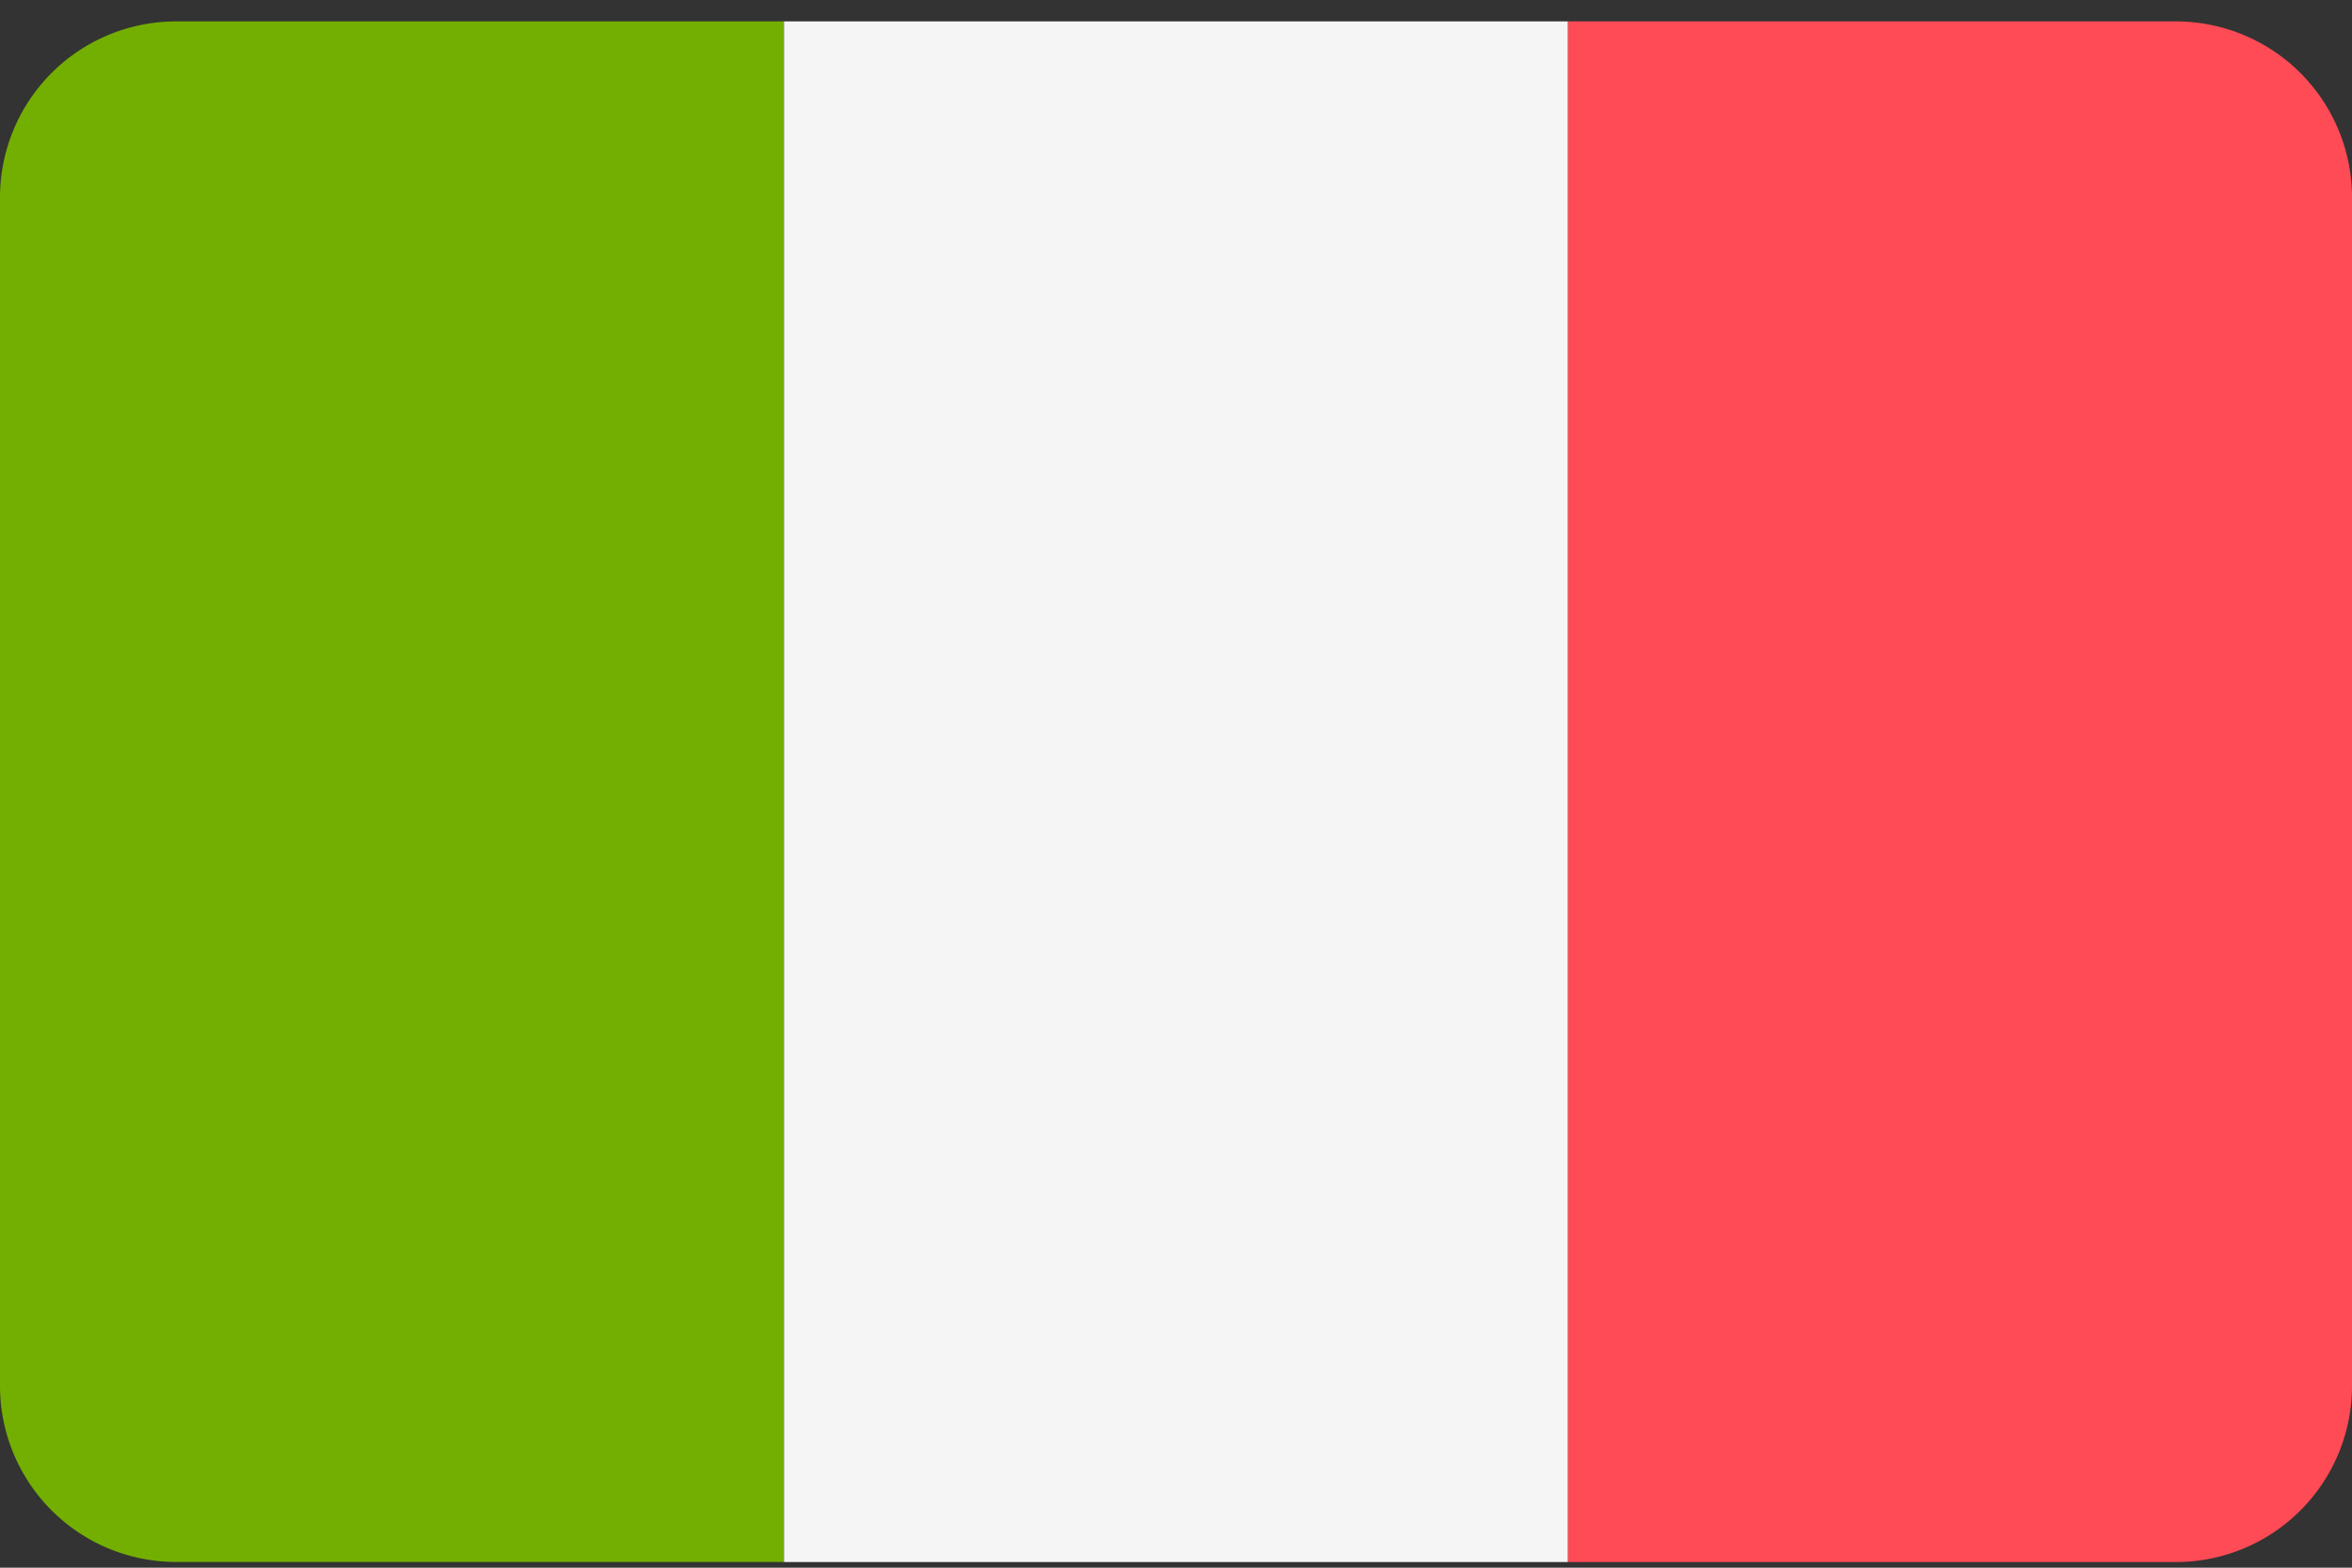
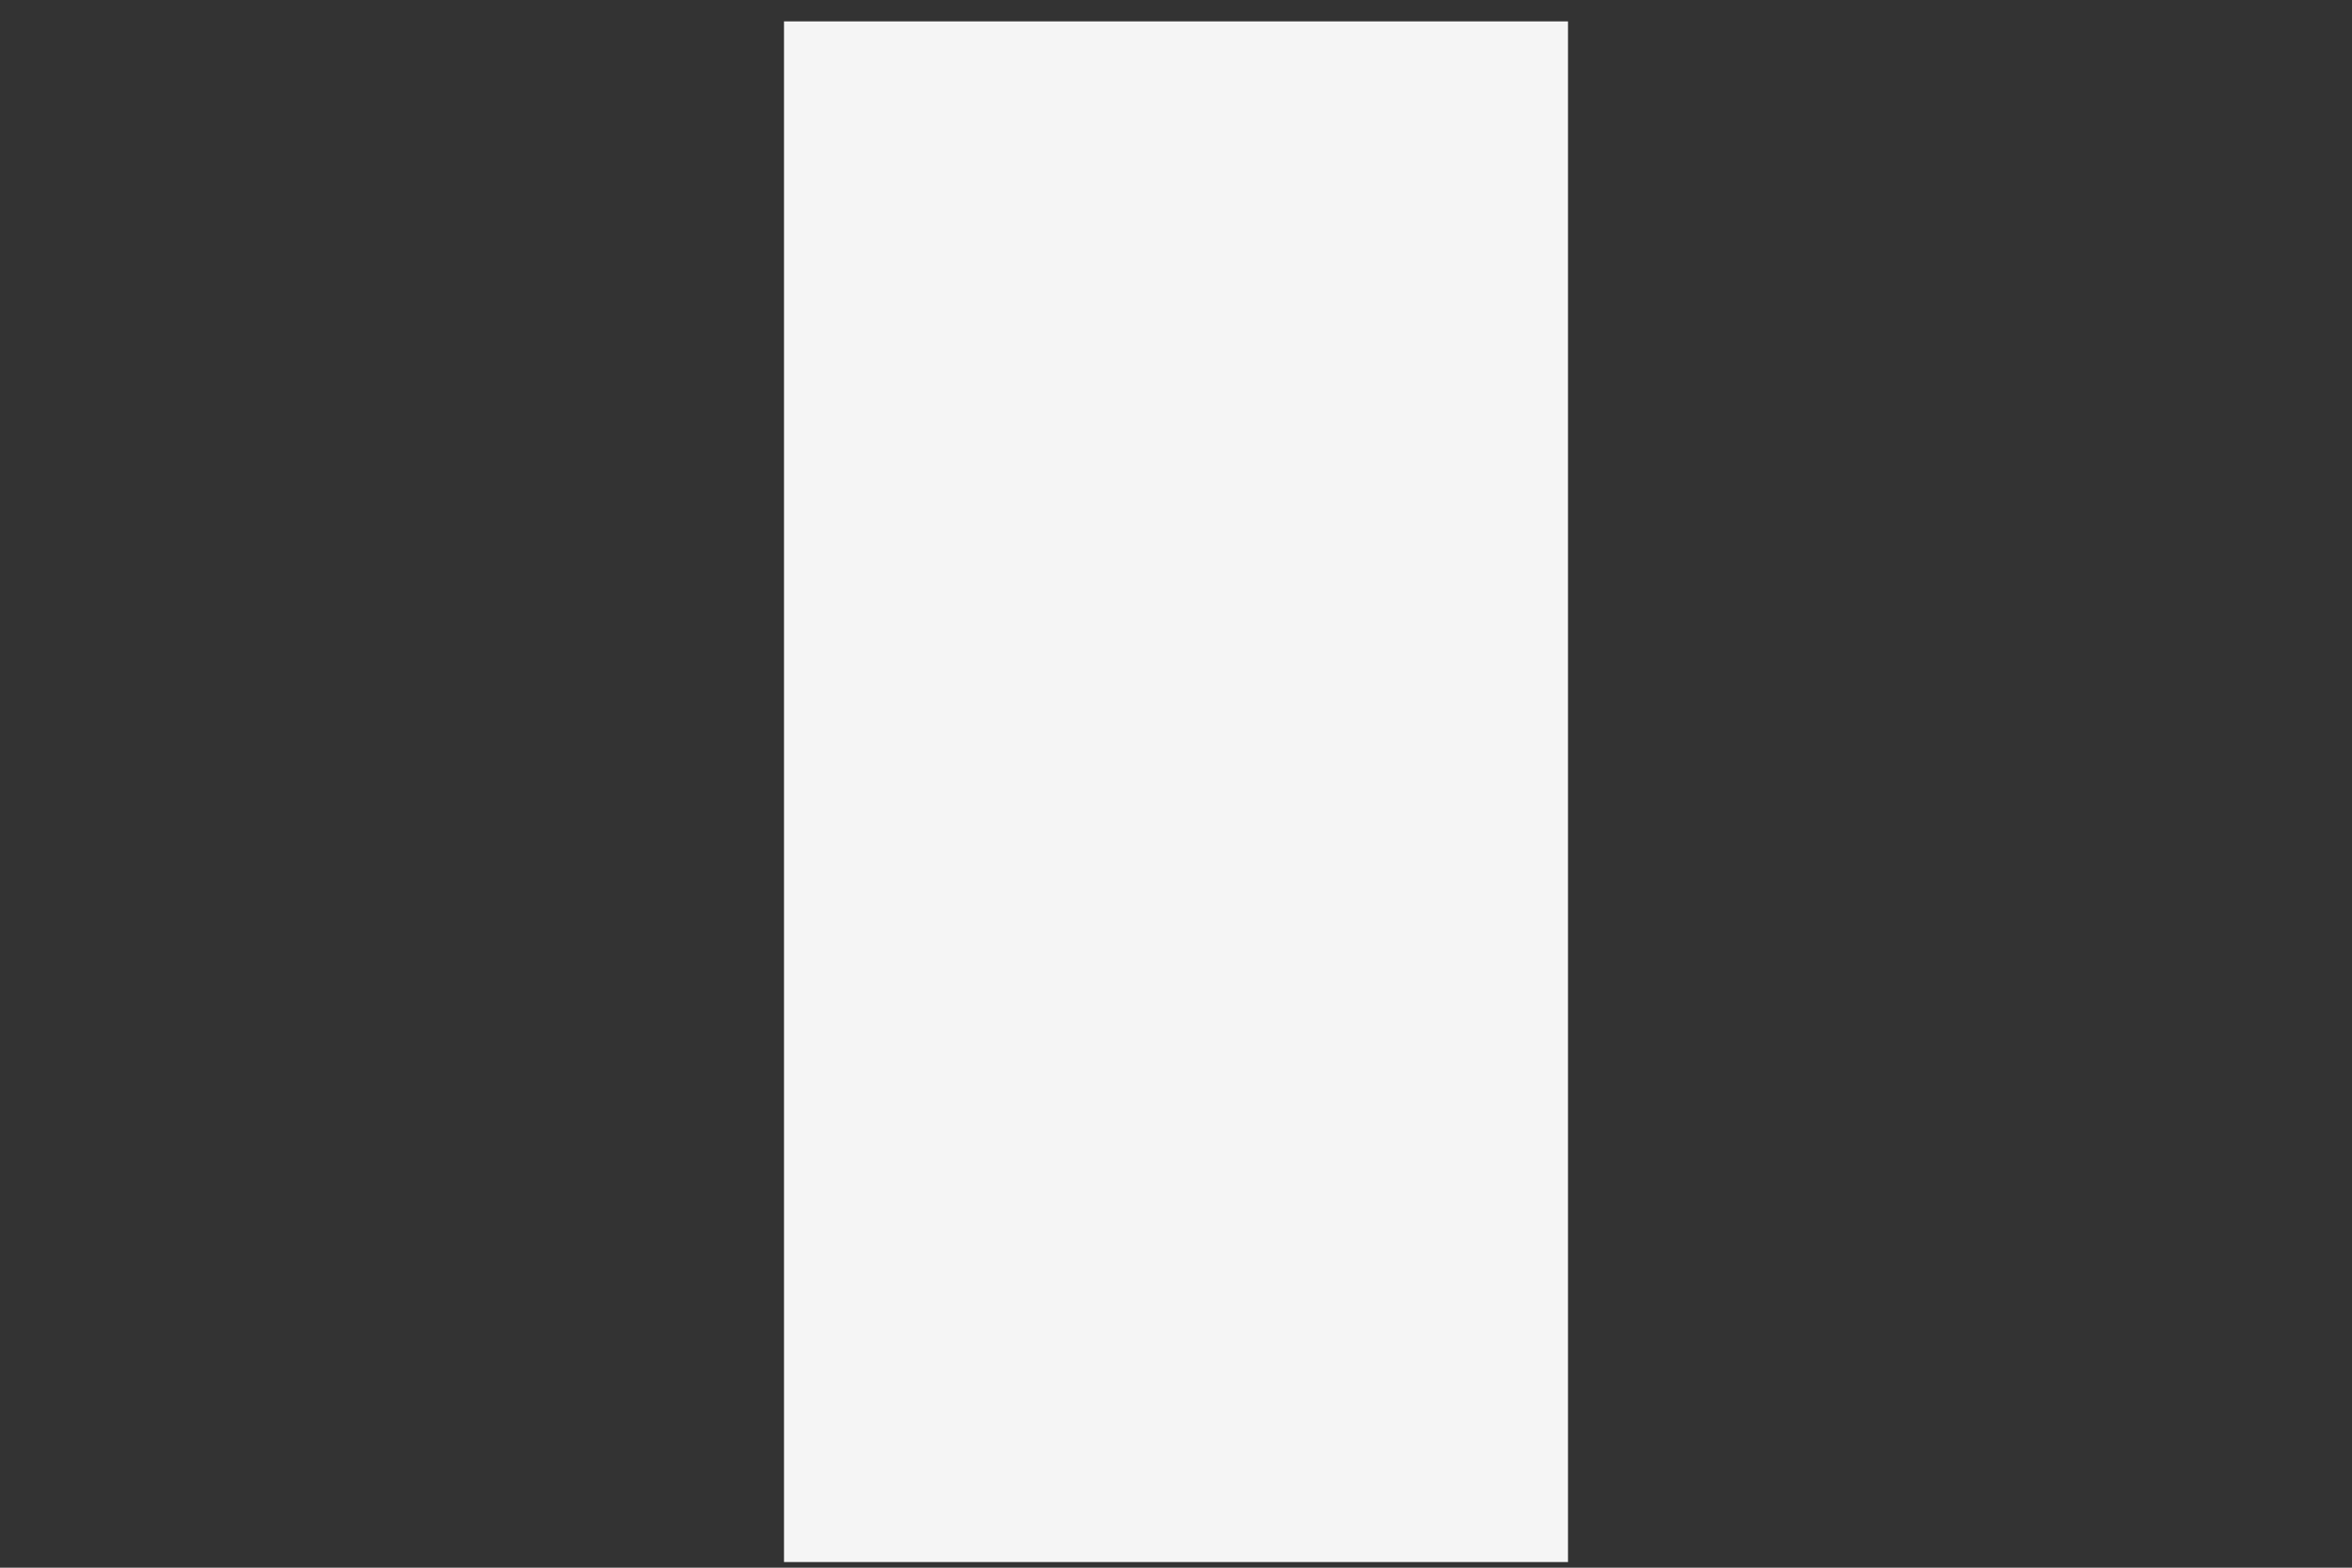
<svg xmlns="http://www.w3.org/2000/svg" width="30" height="20" fill="none">
  <rect width="100%" height="100%" fill="#333333" stroke="none" />
-   <path fill="#73AF00" d="M2.247.273A2.247 2.247 0 0 0 0 2.52V17.68a2.247 2.247 0 0 0 2.247 2.247H10V.273H2.247Z" />
  <path fill="#F5F5F5" d="M20 .273H10v19.655h10V.273Z" />
-   <path fill="#FF4B55" d="M27.753.273H20v19.655h7.753A2.247 2.247 0 0 0 30 17.681V2.52A2.247 2.247 0 0 0 27.753.273Z" />
</svg>